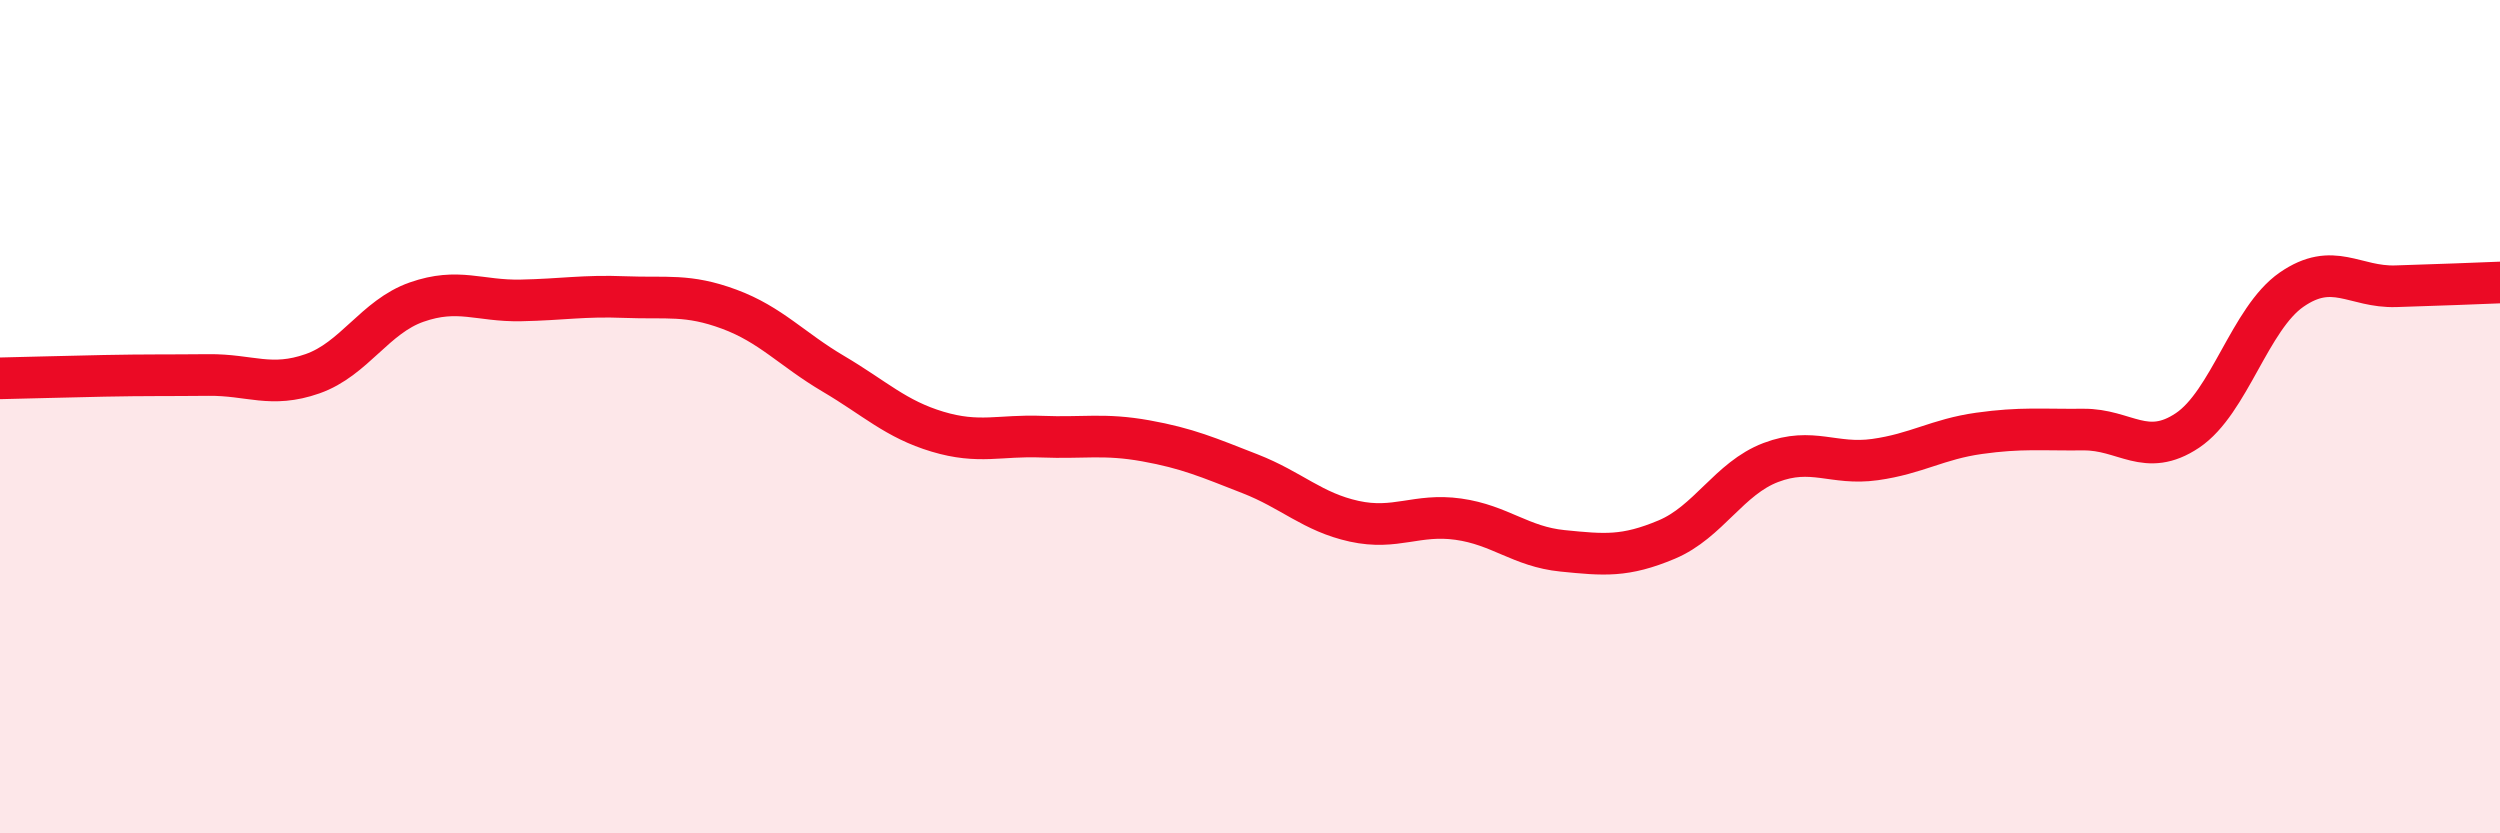
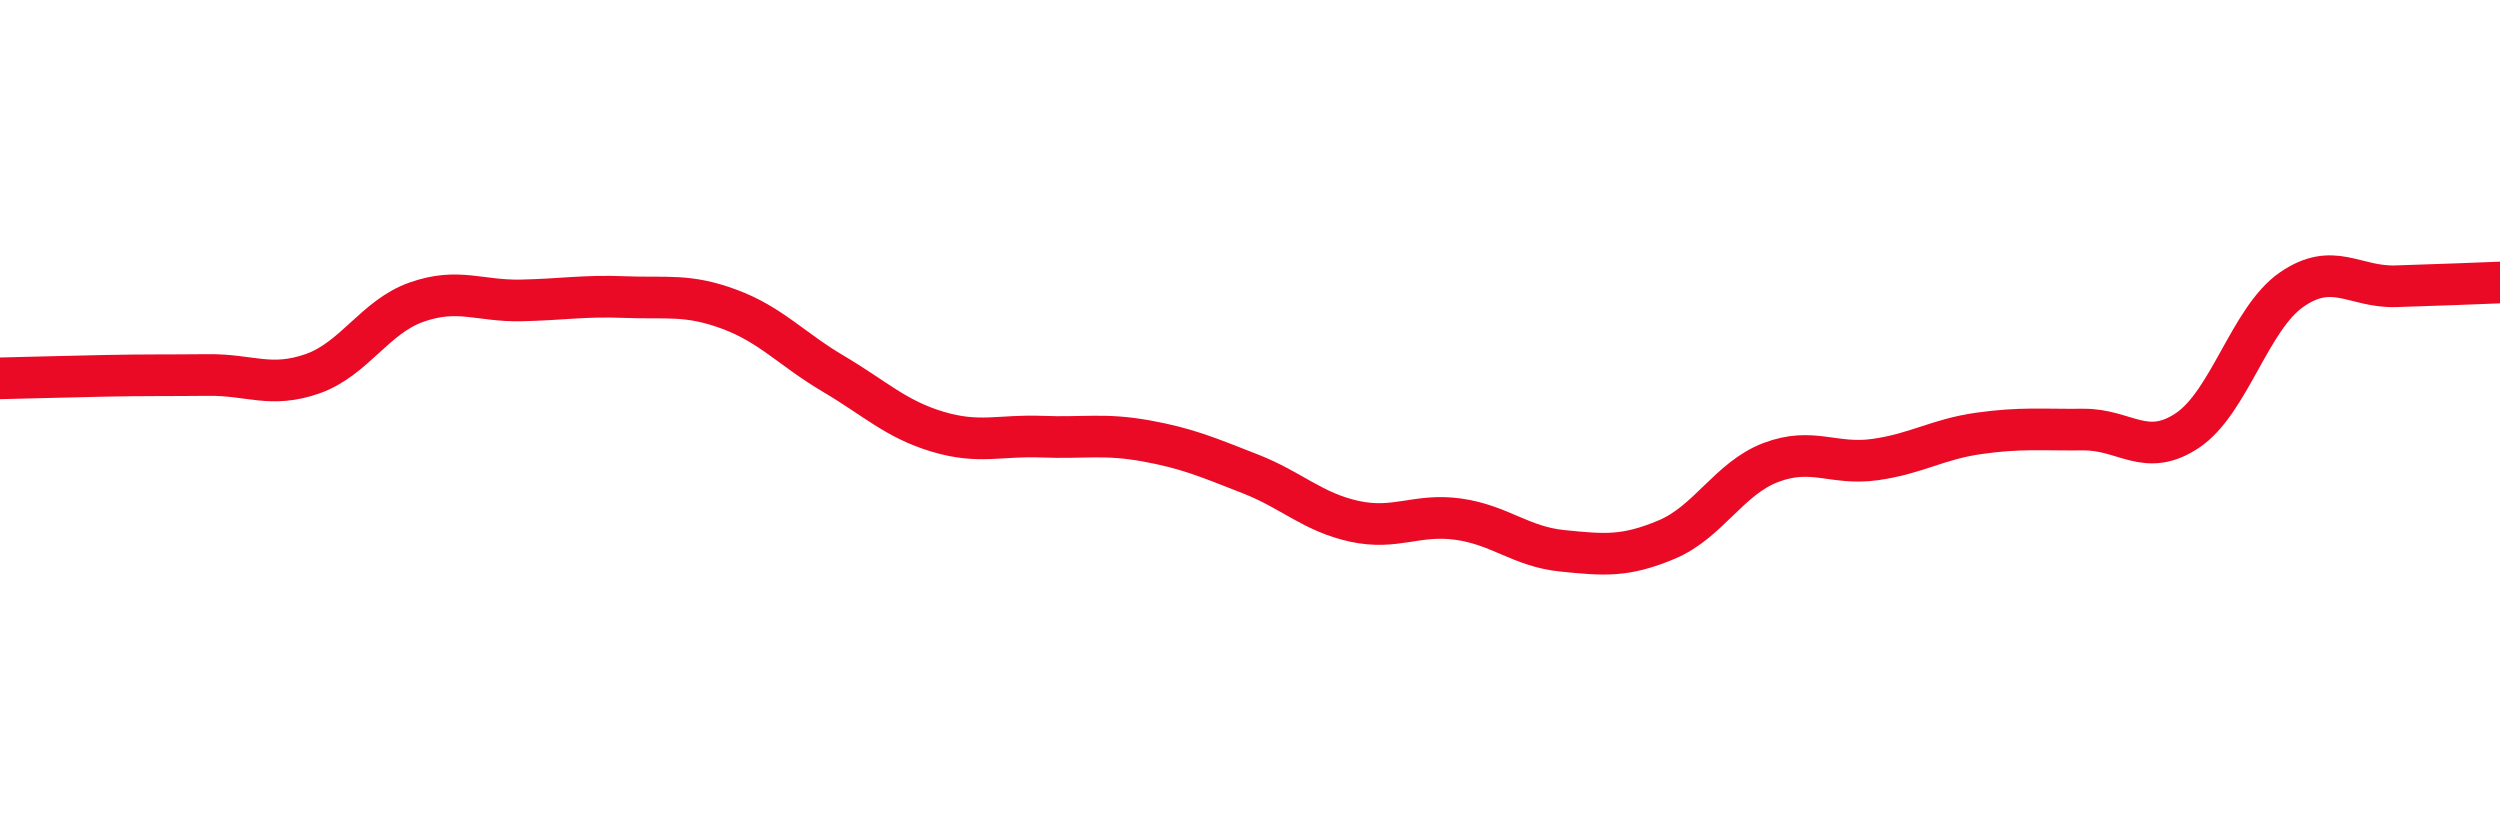
<svg xmlns="http://www.w3.org/2000/svg" width="60" height="20" viewBox="0 0 60 20">
-   <path d="M 0,9.08 C 0.5,9.07 1.5,9.04 2.5,9.02 C 3.5,9 4,9.01 5,9 C 6,8.99 6.5,9.32 7.5,8.97 C 8.5,8.62 9,7.6 10,7.25 C 11,6.9 11.5,7.23 12.5,7.21 C 13.5,7.19 14,7.09 15,7.13 C 16,7.17 16.5,7.05 17.5,7.42 C 18.5,7.79 19,8.38 20,8.97 C 21,9.56 21.5,10.06 22.5,10.36 C 23.5,10.66 24,10.44 25,10.48 C 26,10.52 26.5,10.4 27.5,10.58 C 28.5,10.76 29,10.98 30,11.37 C 31,11.76 31.5,12.29 32.5,12.51 C 33.5,12.73 34,12.32 35,12.46 C 36,12.6 36.5,13.12 37.5,13.22 C 38.5,13.32 39,13.37 40,12.95 C 41,12.53 41.5,11.48 42.5,11.1 C 43.5,10.72 44,11.17 45,11.03 C 46,10.89 46.5,10.54 47.5,10.4 C 48.5,10.26 49,10.32 50,10.31 C 51,10.3 51.5,11 52.5,10.33 C 53.5,9.66 54,7.64 55,6.95 C 56,6.26 56.5,6.9 57.5,6.87 C 58.5,6.84 59.5,6.8 60,6.78L60 20L0 20Z" fill="#EB0A25" opacity="0.1" stroke-linecap="round" stroke-linejoin="round" />
  <path d="M 0,9.08 C 0.5,9.07 1.5,9.04 2.5,9.02 C 3.5,9 4,9.01 5,9 C 6,8.99 6.5,9.32 7.5,8.97 C 8.5,8.62 9,7.6 10,7.25 C 11,6.9 11.5,7.23 12.5,7.21 C 13.5,7.19 14,7.09 15,7.13 C 16,7.17 16.5,7.05 17.5,7.42 C 18.5,7.79 19,8.38 20,8.97 C 21,9.56 21.5,10.06 22.5,10.36 C 23.5,10.66 24,10.44 25,10.48 C 26,10.52 26.5,10.4 27.5,10.58 C 28.5,10.76 29,10.98 30,11.37 C 31,11.76 31.5,12.29 32.5,12.51 C 33.5,12.73 34,12.32 35,12.46 C 36,12.6 36.5,13.12 37.5,13.22 C 38.5,13.32 39,13.37 40,12.95 C 41,12.53 41.5,11.48 42.5,11.1 C 43.5,10.72 44,11.17 45,11.03 C 46,10.89 46.5,10.54 47.5,10.4 C 48.5,10.26 49,10.32 50,10.31 C 51,10.3 51.5,11 52.5,10.33 C 53.5,9.66 54,7.64 55,6.95 C 56,6.26 56.5,6.9 57.5,6.87 C 58.5,6.84 59.5,6.8 60,6.78" stroke="#EB0A25" stroke-width="1" fill="none" stroke-linecap="round" stroke-linejoin="round" />
</svg>